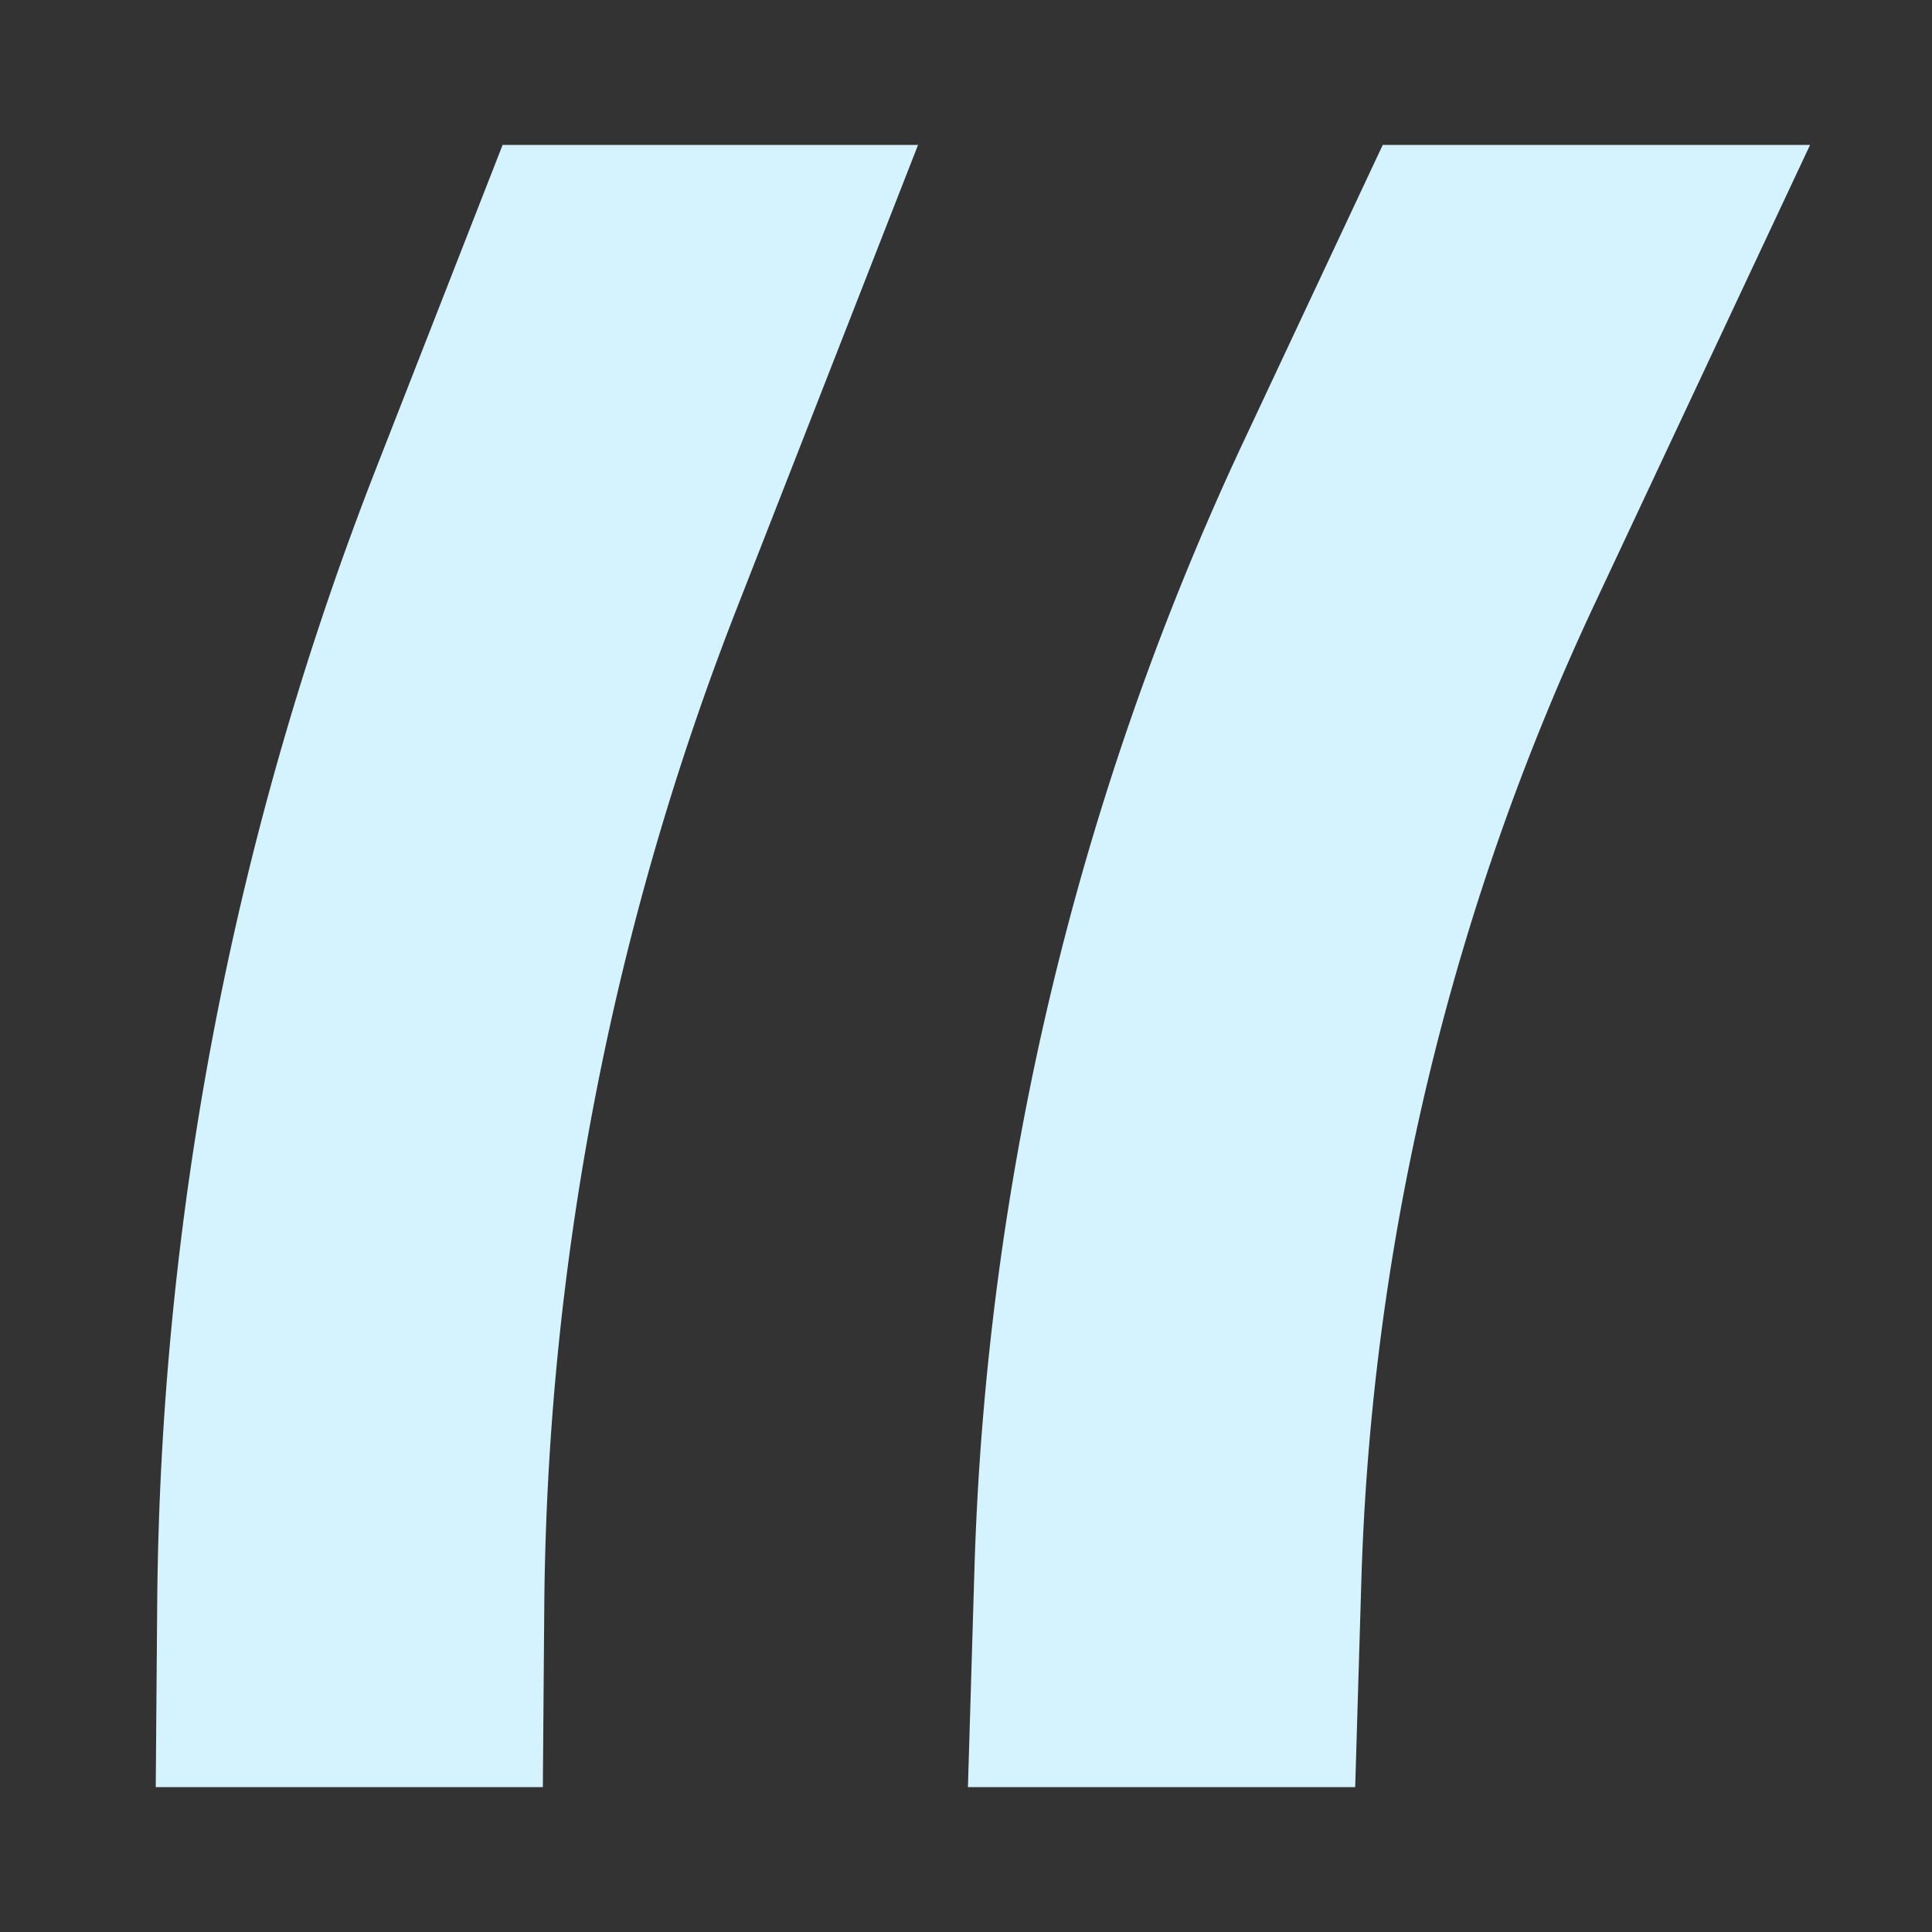
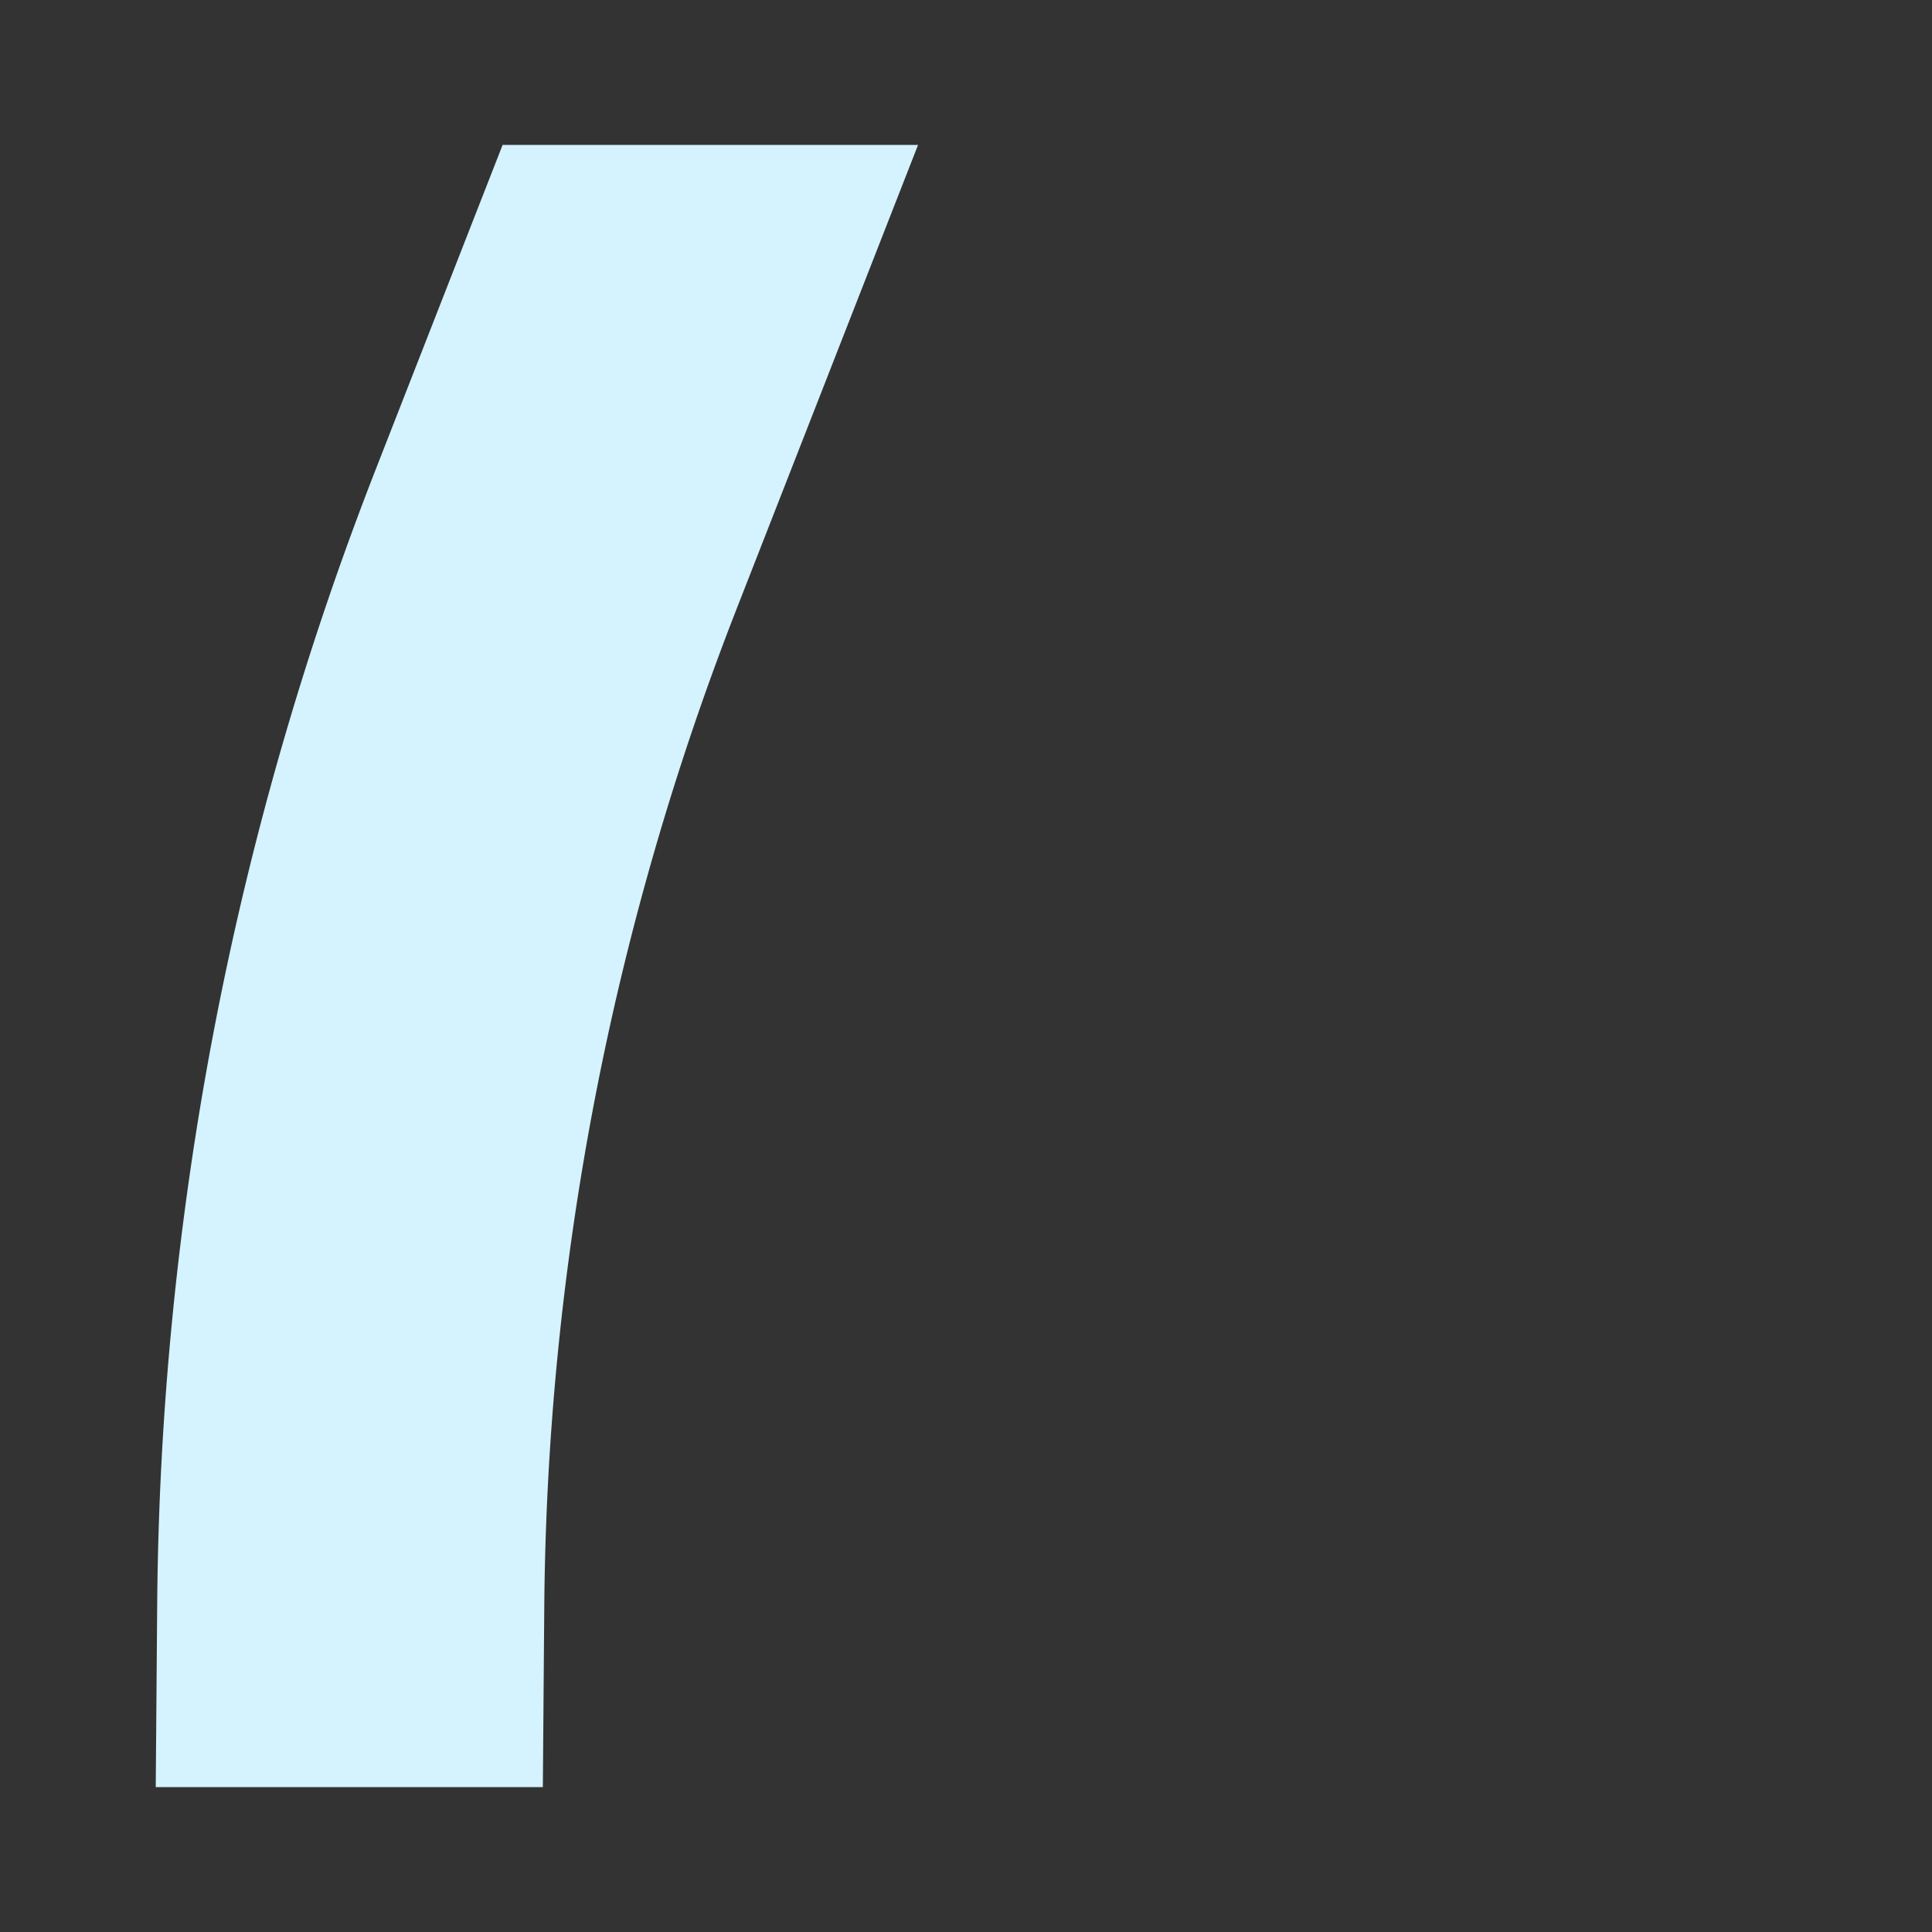
<svg xmlns="http://www.w3.org/2000/svg" xmlns:xlink="http://www.w3.org/1999/xlink" width="40" height="40">
  <rect width="100%" height="100%" fill="#333333" stroke="none" />
  <defs>
    <linearGradient id="c">
      <stop style="stop-color:#d4f3fe;stop-opacity:1" offset="0" />
    </linearGradient>
    <clipPath clipPathUnits="userSpaceOnUse" id="b">
      <use xlink:href="#a" />
    </clipPath>
  </defs>
  <g clip-path="url(#b)" transform="translate(-501.54 -687.354)">
    <path style="opacity:1;fill:#fff;fill-opacity:0;stroke:none;stroke-width:6;stroke-linejoin:round;stroke-dasharray:none;stroke-opacity:1" d="M502.54 690.354h38v34h-38z" id="a" />
    <path style="opacity:1;fill:none;fill-opacity:1;stroke:url(#c);stroke-width:6.981;stroke-linejoin:round;stroke-dasharray:none;stroke-opacity:1" d="m519.452 689.479-4.01 10.29a54.371 54.371 100.87 0 0-3.709 19.317l-.042 5.312" transform="matrix(1.148 0 0 1.144 -78.668 -102.031)" />
-     <path style="opacity:1;fill:none;fill-opacity:1;stroke:url(#c);stroke-width:6.981;stroke-linejoin:round;stroke-dasharray:none;stroke-opacity:1" d="m538.437 690.19-4.34 9.28a48.374 48.374 103.388 0 0-4.536 19.053l-.163 5.479" transform="matrix(1.148 0 0 1.144 -82.216 -102.031)" />
  </g>
</svg>